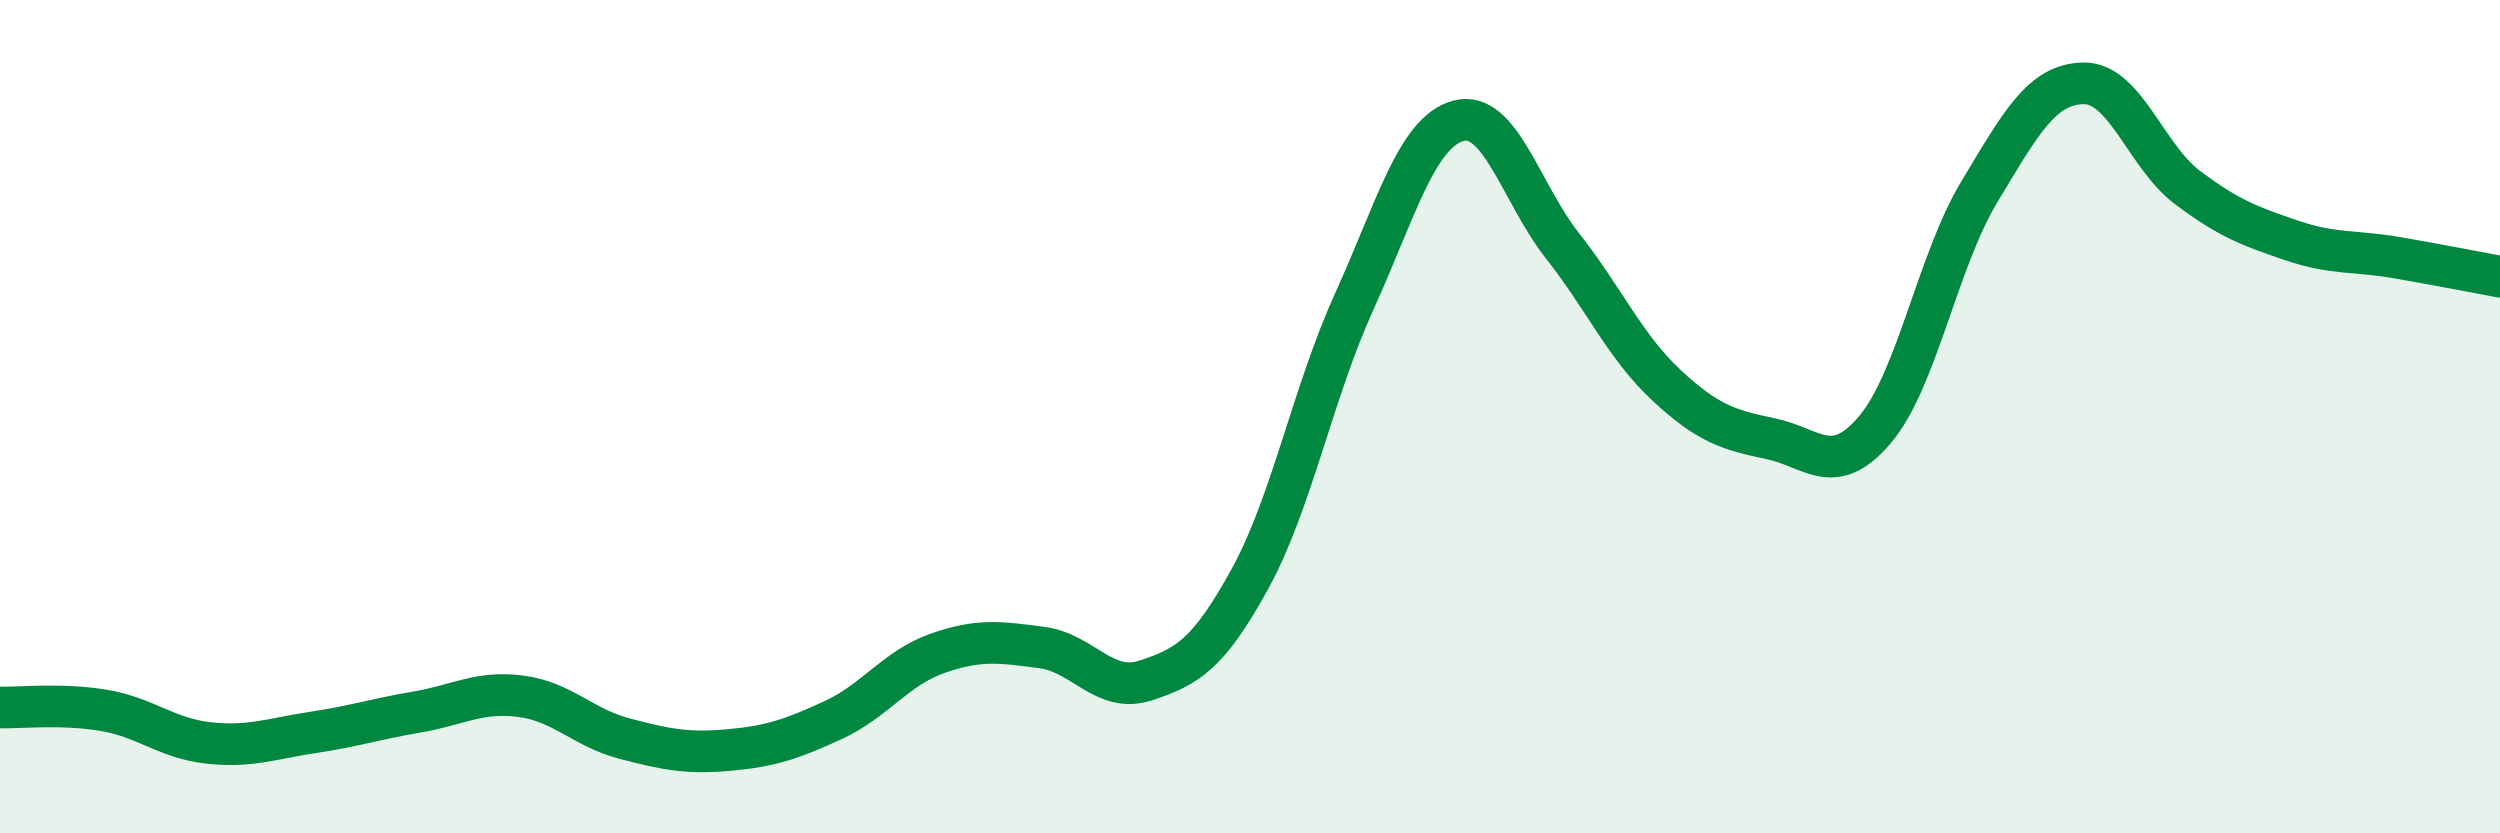
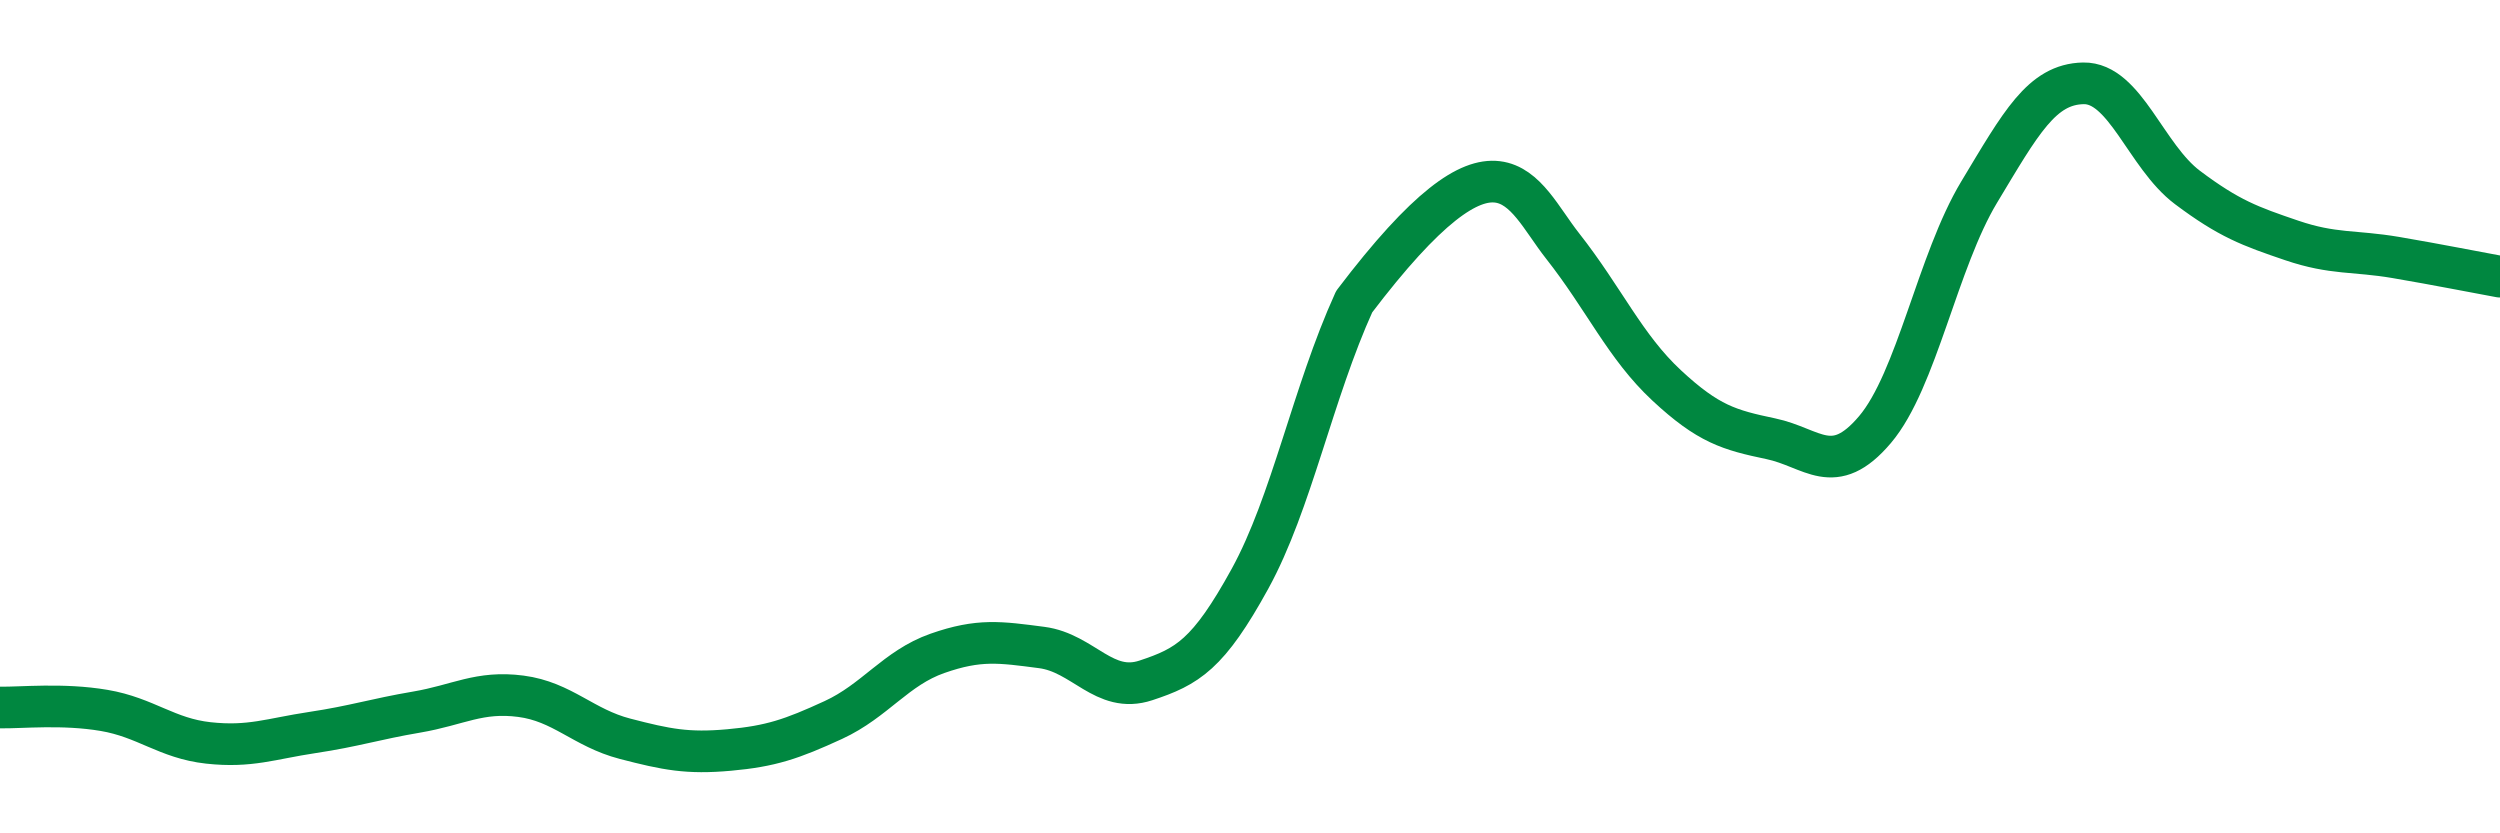
<svg xmlns="http://www.w3.org/2000/svg" width="60" height="20" viewBox="0 0 60 20">
-   <path d="M 0,16.98 C 0.5,16.99 1.5,16.88 2.5,17.05 C 3.5,17.22 4,17.72 5,17.83 C 6,17.94 6.5,17.73 7.5,17.58 C 8.5,17.43 9,17.26 10,17.09 C 11,16.92 11.5,16.58 12.5,16.71 C 13.5,16.84 14,17.47 15,17.73 C 16,17.99 16.5,18.09 17.5,18 C 18.5,17.91 19,17.74 20,17.28 C 21,16.82 21.5,16.03 22.5,15.68 C 23.5,15.33 24,15.41 25,15.54 C 26,15.67 26.5,16.66 27.5,16.33 C 28.5,16 29,15.71 30,13.89 C 31,12.07 31.5,9.44 32.5,7.24 C 33.5,5.04 34,3.17 35,2.9 C 36,2.63 36.5,4.63 37.5,5.9 C 38.5,7.17 39,8.32 40,9.25 C 41,10.18 41.5,10.32 42.5,10.53 C 43.5,10.74 44,11.49 45,10.31 C 46,9.13 46.5,6.27 47.5,4.61 C 48.5,2.95 49,2.02 50,2 C 51,1.98 51.5,3.75 52.5,4.5 C 53.5,5.25 54,5.43 55,5.77 C 56,6.11 56.5,6.01 57.5,6.18 C 58.5,6.35 59.5,6.55 60,6.64L60 20L0 20Z" fill="#008740" opacity="0.1" stroke-linecap="round" stroke-linejoin="round" />
-   <path d="M 0,16.98 C 0.5,16.99 1.5,16.88 2.5,17.05 C 3.5,17.22 4,17.72 5,17.83 C 6,17.94 6.5,17.73 7.5,17.58 C 8.5,17.43 9,17.26 10,17.09 C 11,16.92 11.5,16.58 12.5,16.71 C 13.5,16.84 14,17.47 15,17.73 C 16,17.99 16.5,18.09 17.5,18 C 18.5,17.91 19,17.74 20,17.28 C 21,16.82 21.5,16.03 22.5,15.68 C 23.5,15.33 24,15.41 25,15.54 C 26,15.67 26.5,16.66 27.5,16.33 C 28.5,16 29,15.71 30,13.89 C 31,12.07 31.5,9.44 32.5,7.24 C 33.5,5.04 34,3.17 35,2.9 C 36,2.63 36.5,4.63 37.5,5.9 C 38.5,7.17 39,8.32 40,9.25 C 41,10.18 41.5,10.32 42.5,10.53 C 43.5,10.74 44,11.49 45,10.31 C 46,9.13 46.5,6.27 47.5,4.61 C 48.5,2.95 49,2.02 50,2 C 51,1.98 51.5,3.75 52.5,4.5 C 53.5,5.25 54,5.43 55,5.77 C 56,6.11 56.5,6.01 57.5,6.18 C 58.5,6.35 59.5,6.55 60,6.64" stroke="#008740" stroke-width="1" fill="none" stroke-linecap="round" stroke-linejoin="round" />
+   <path d="M 0,16.98 C 0.5,16.99 1.5,16.88 2.5,17.05 C 3.5,17.22 4,17.72 5,17.83 C 6,17.94 6.5,17.73 7.5,17.58 C 8.5,17.43 9,17.26 10,17.09 C 11,16.92 11.5,16.58 12.5,16.71 C 13.5,16.84 14,17.47 15,17.73 C 16,17.99 16.5,18.09 17.5,18 C 18.5,17.91 19,17.74 20,17.28 C 21,16.82 21.5,16.03 22.5,15.68 C 23.5,15.33 24,15.41 25,15.54 C 26,15.67 26.5,16.66 27.5,16.33 C 28.5,16 29,15.71 30,13.89 C 31,12.07 31.5,9.44 32.5,7.24 C 36,2.63 36.5,4.63 37.5,5.9 C 38.5,7.17 39,8.32 40,9.25 C 41,10.18 41.5,10.32 42.5,10.53 C 43.5,10.74 44,11.49 45,10.31 C 46,9.13 46.5,6.27 47.5,4.61 C 48.5,2.95 49,2.02 50,2 C 51,1.98 51.5,3.75 52.5,4.5 C 53.5,5.25 54,5.43 55,5.77 C 56,6.11 56.5,6.01 57.5,6.18 C 58.5,6.35 59.5,6.55 60,6.64" stroke="#008740" stroke-width="1" fill="none" stroke-linecap="round" stroke-linejoin="round" />
</svg>